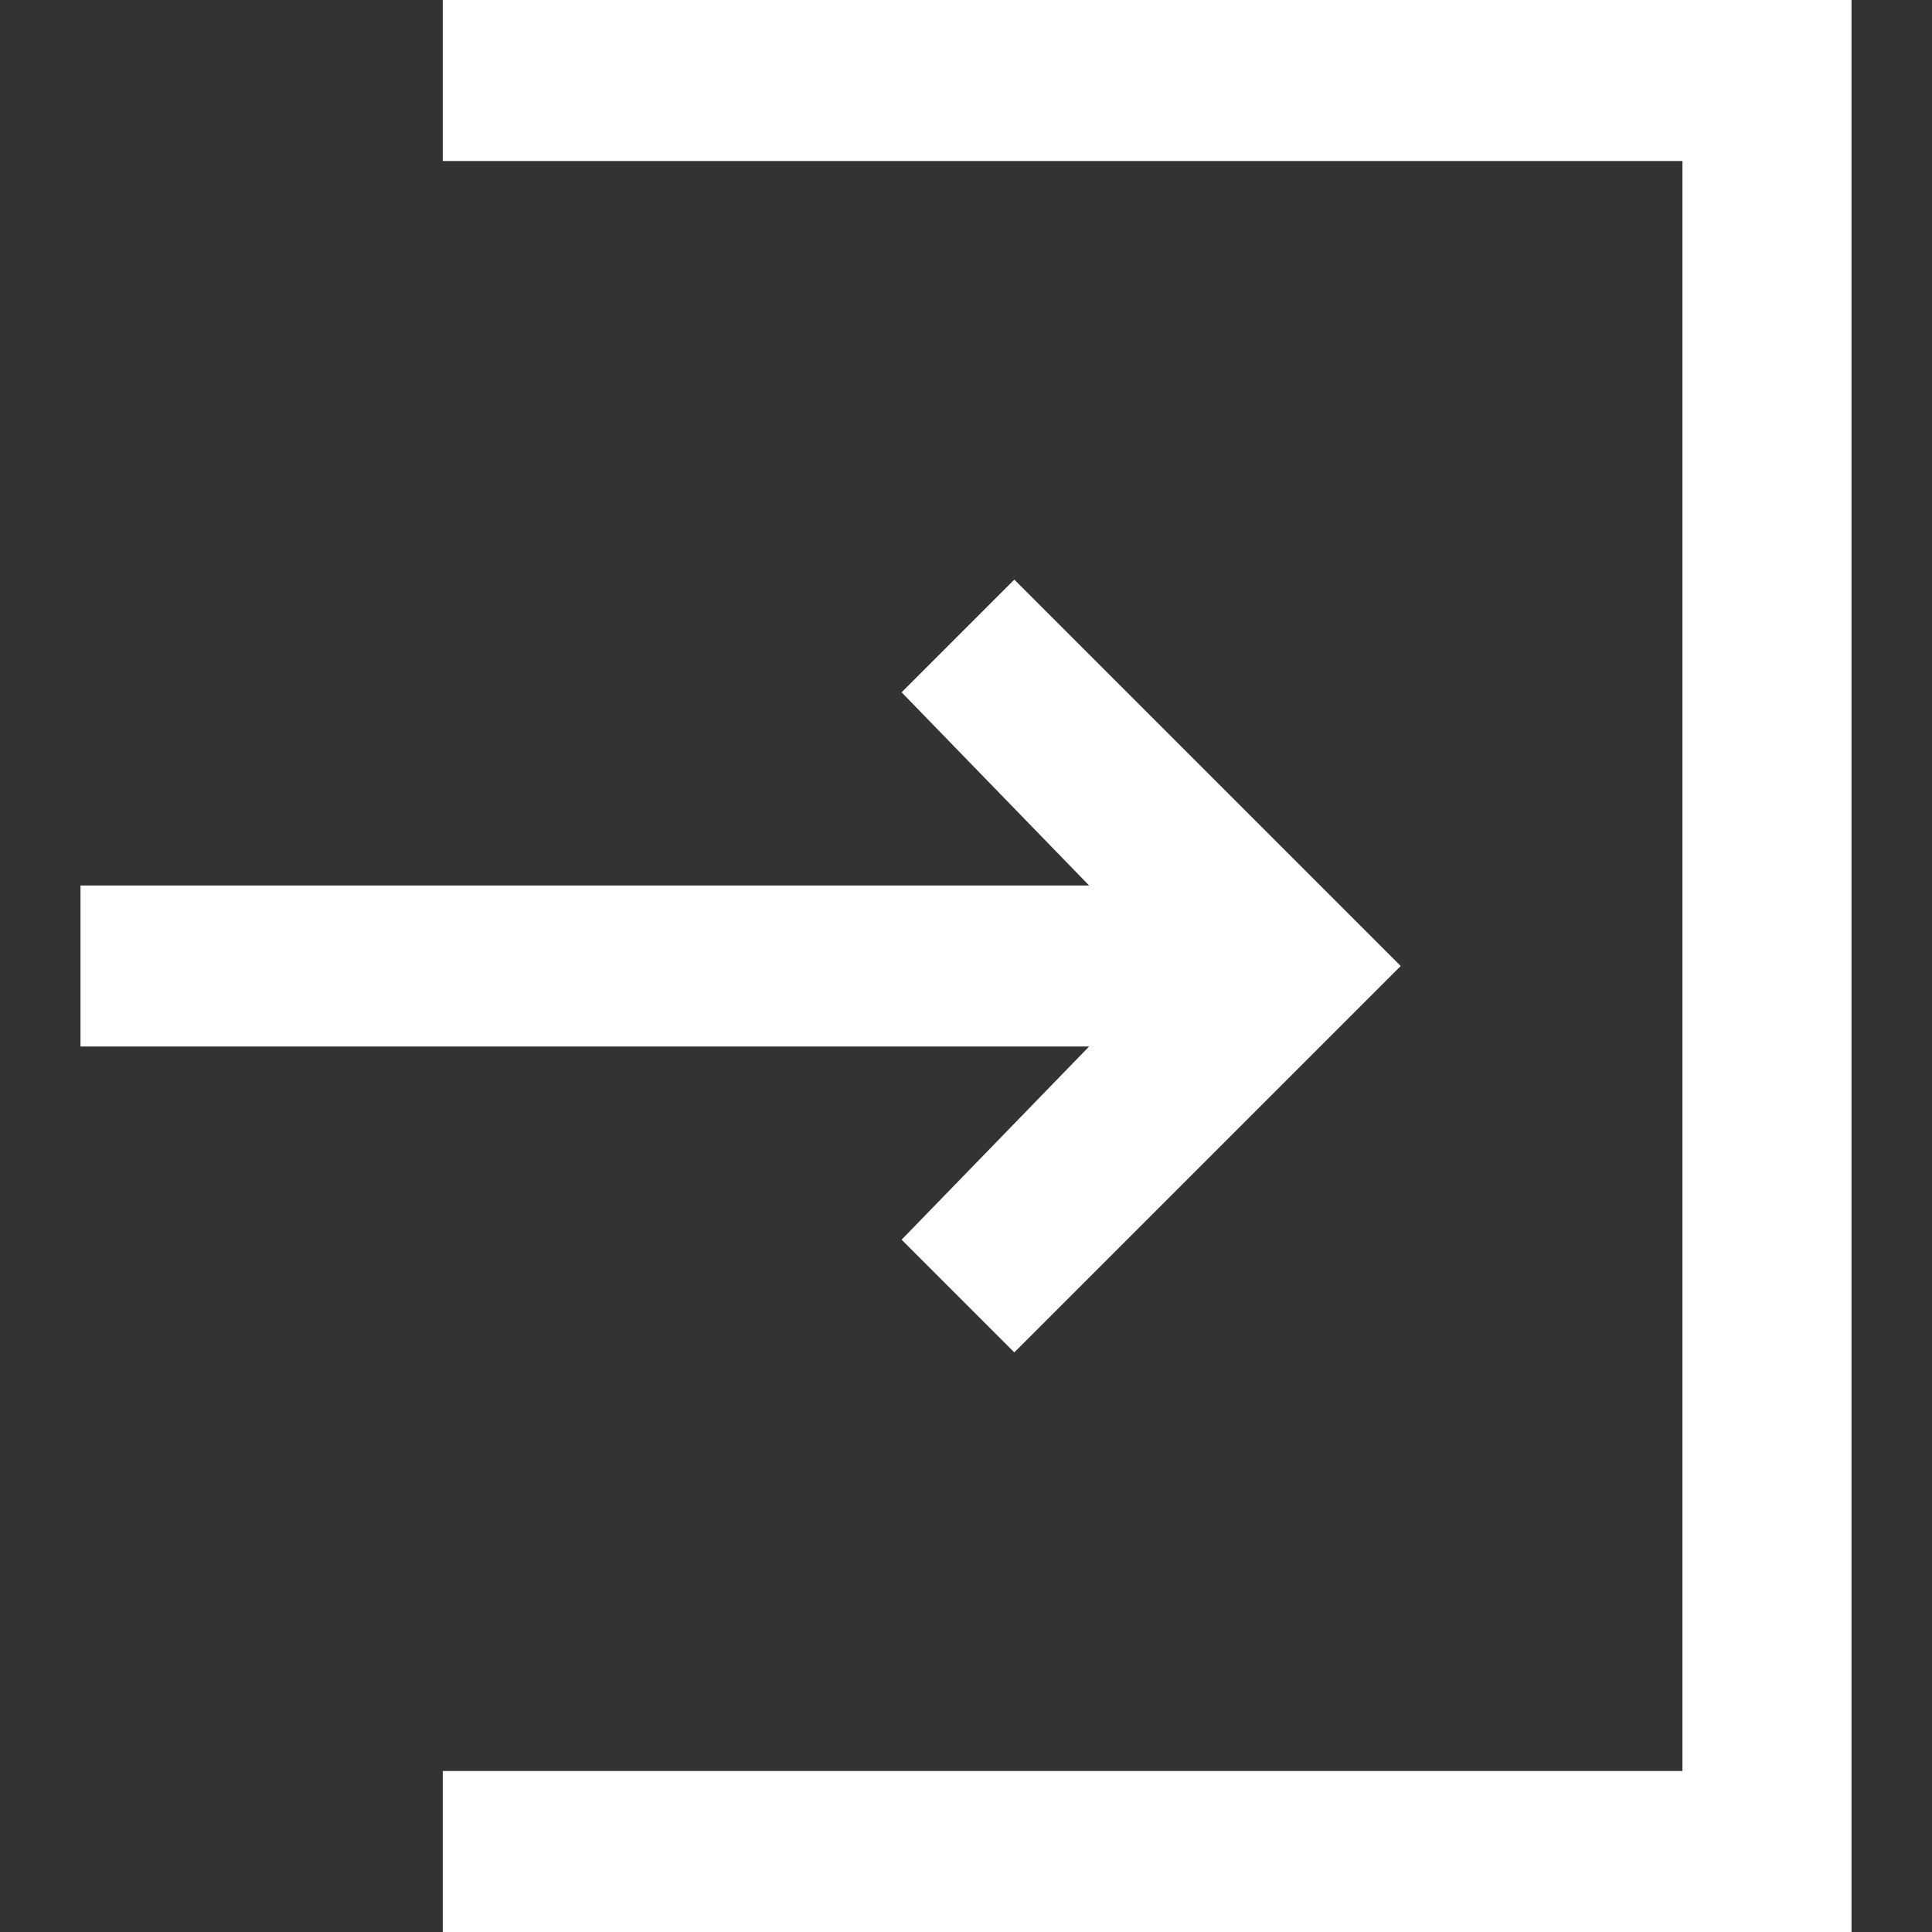
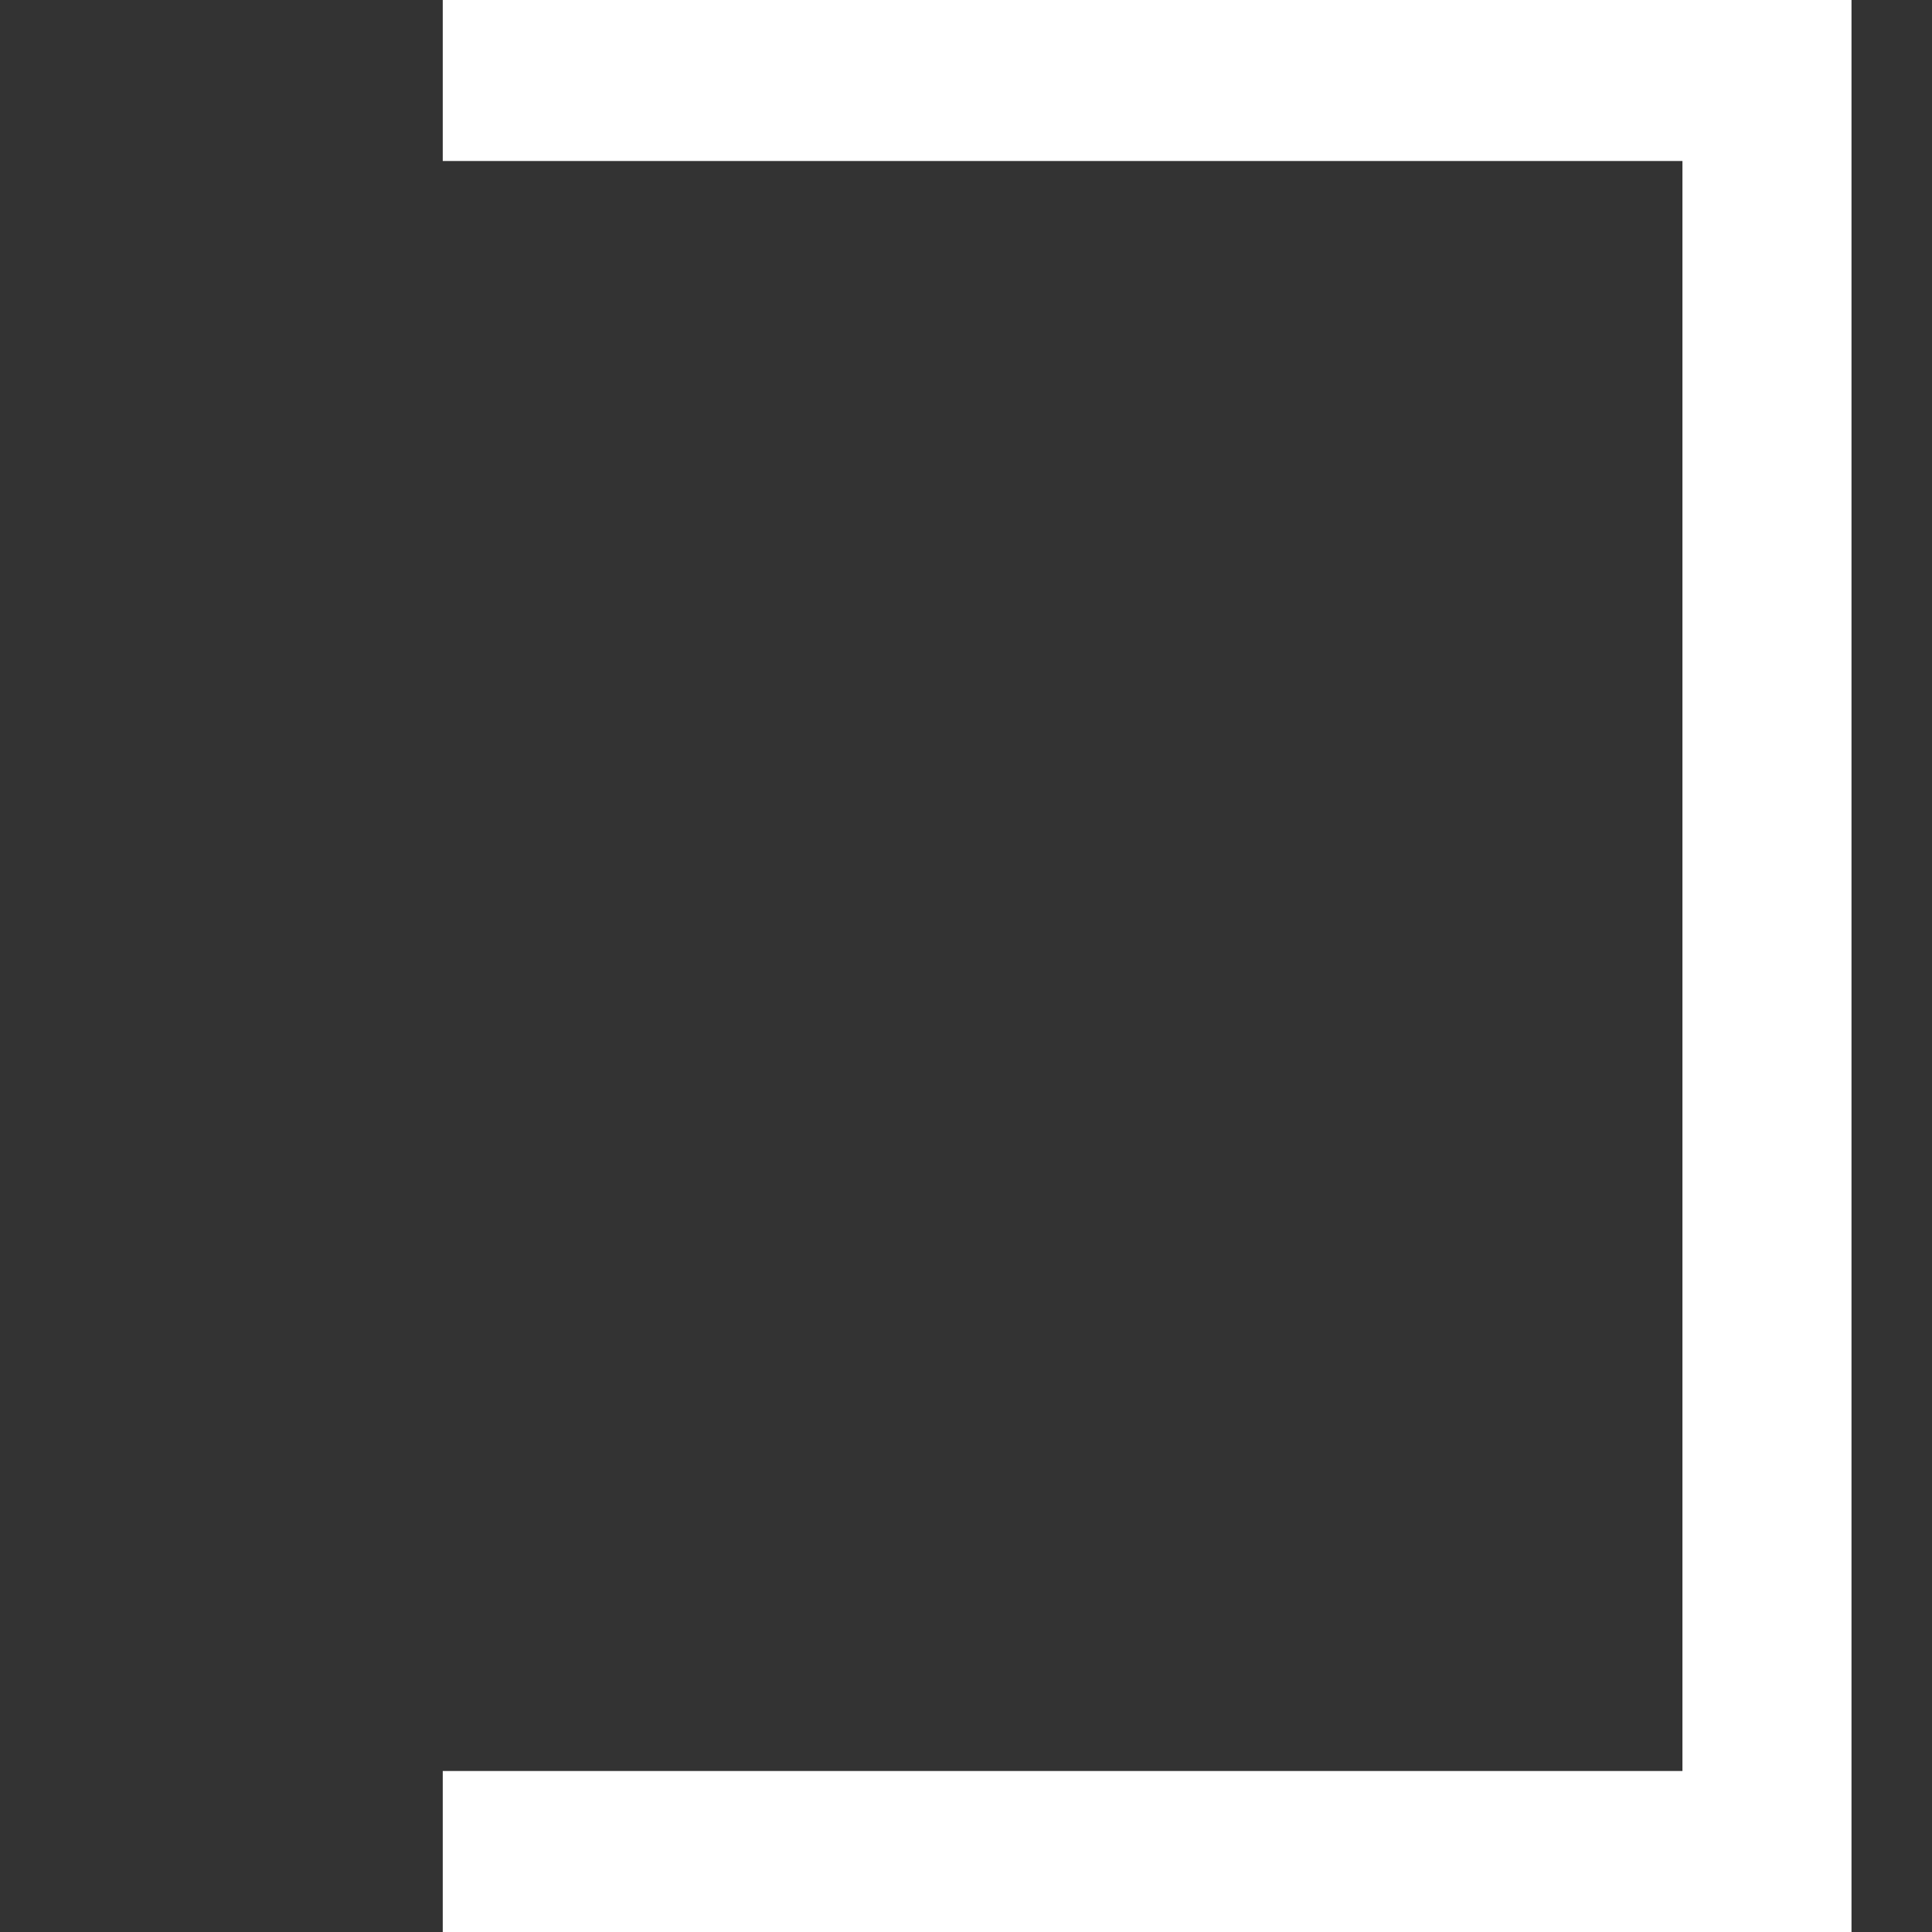
<svg xmlns="http://www.w3.org/2000/svg" id="a" version="1.1" viewBox="0 0 24 24">
  <rect x="0" y="0" width="24" height="24" fill="#333333" stroke="none" />
  <defs>
    <style>
      .cls-1 {
        fill: none;
      }

      .cls-1, .cls-2 {
        stroke-width: 0px;
      }

      .cls-2 {
        fill: #fff;
      }
    </style>
  </defs>
-   <rect class="cls-1" width="24" height="24" />
-   <rect class="cls-2" x="1" y="11" width="14.9" height="2" />
-   <polygon class="cls-2" points="12.6 16.8 11.2 15.4 14.5 12 11.2 8.6 12.6 7.2 17.4 12 12.6 16.8" />
  <polygon class="cls-2" points="23 24 5.5 24 5.5 22 20.9 22 20.9 2 5.5 2 5.5 0 23 0 23 24" />
</svg>